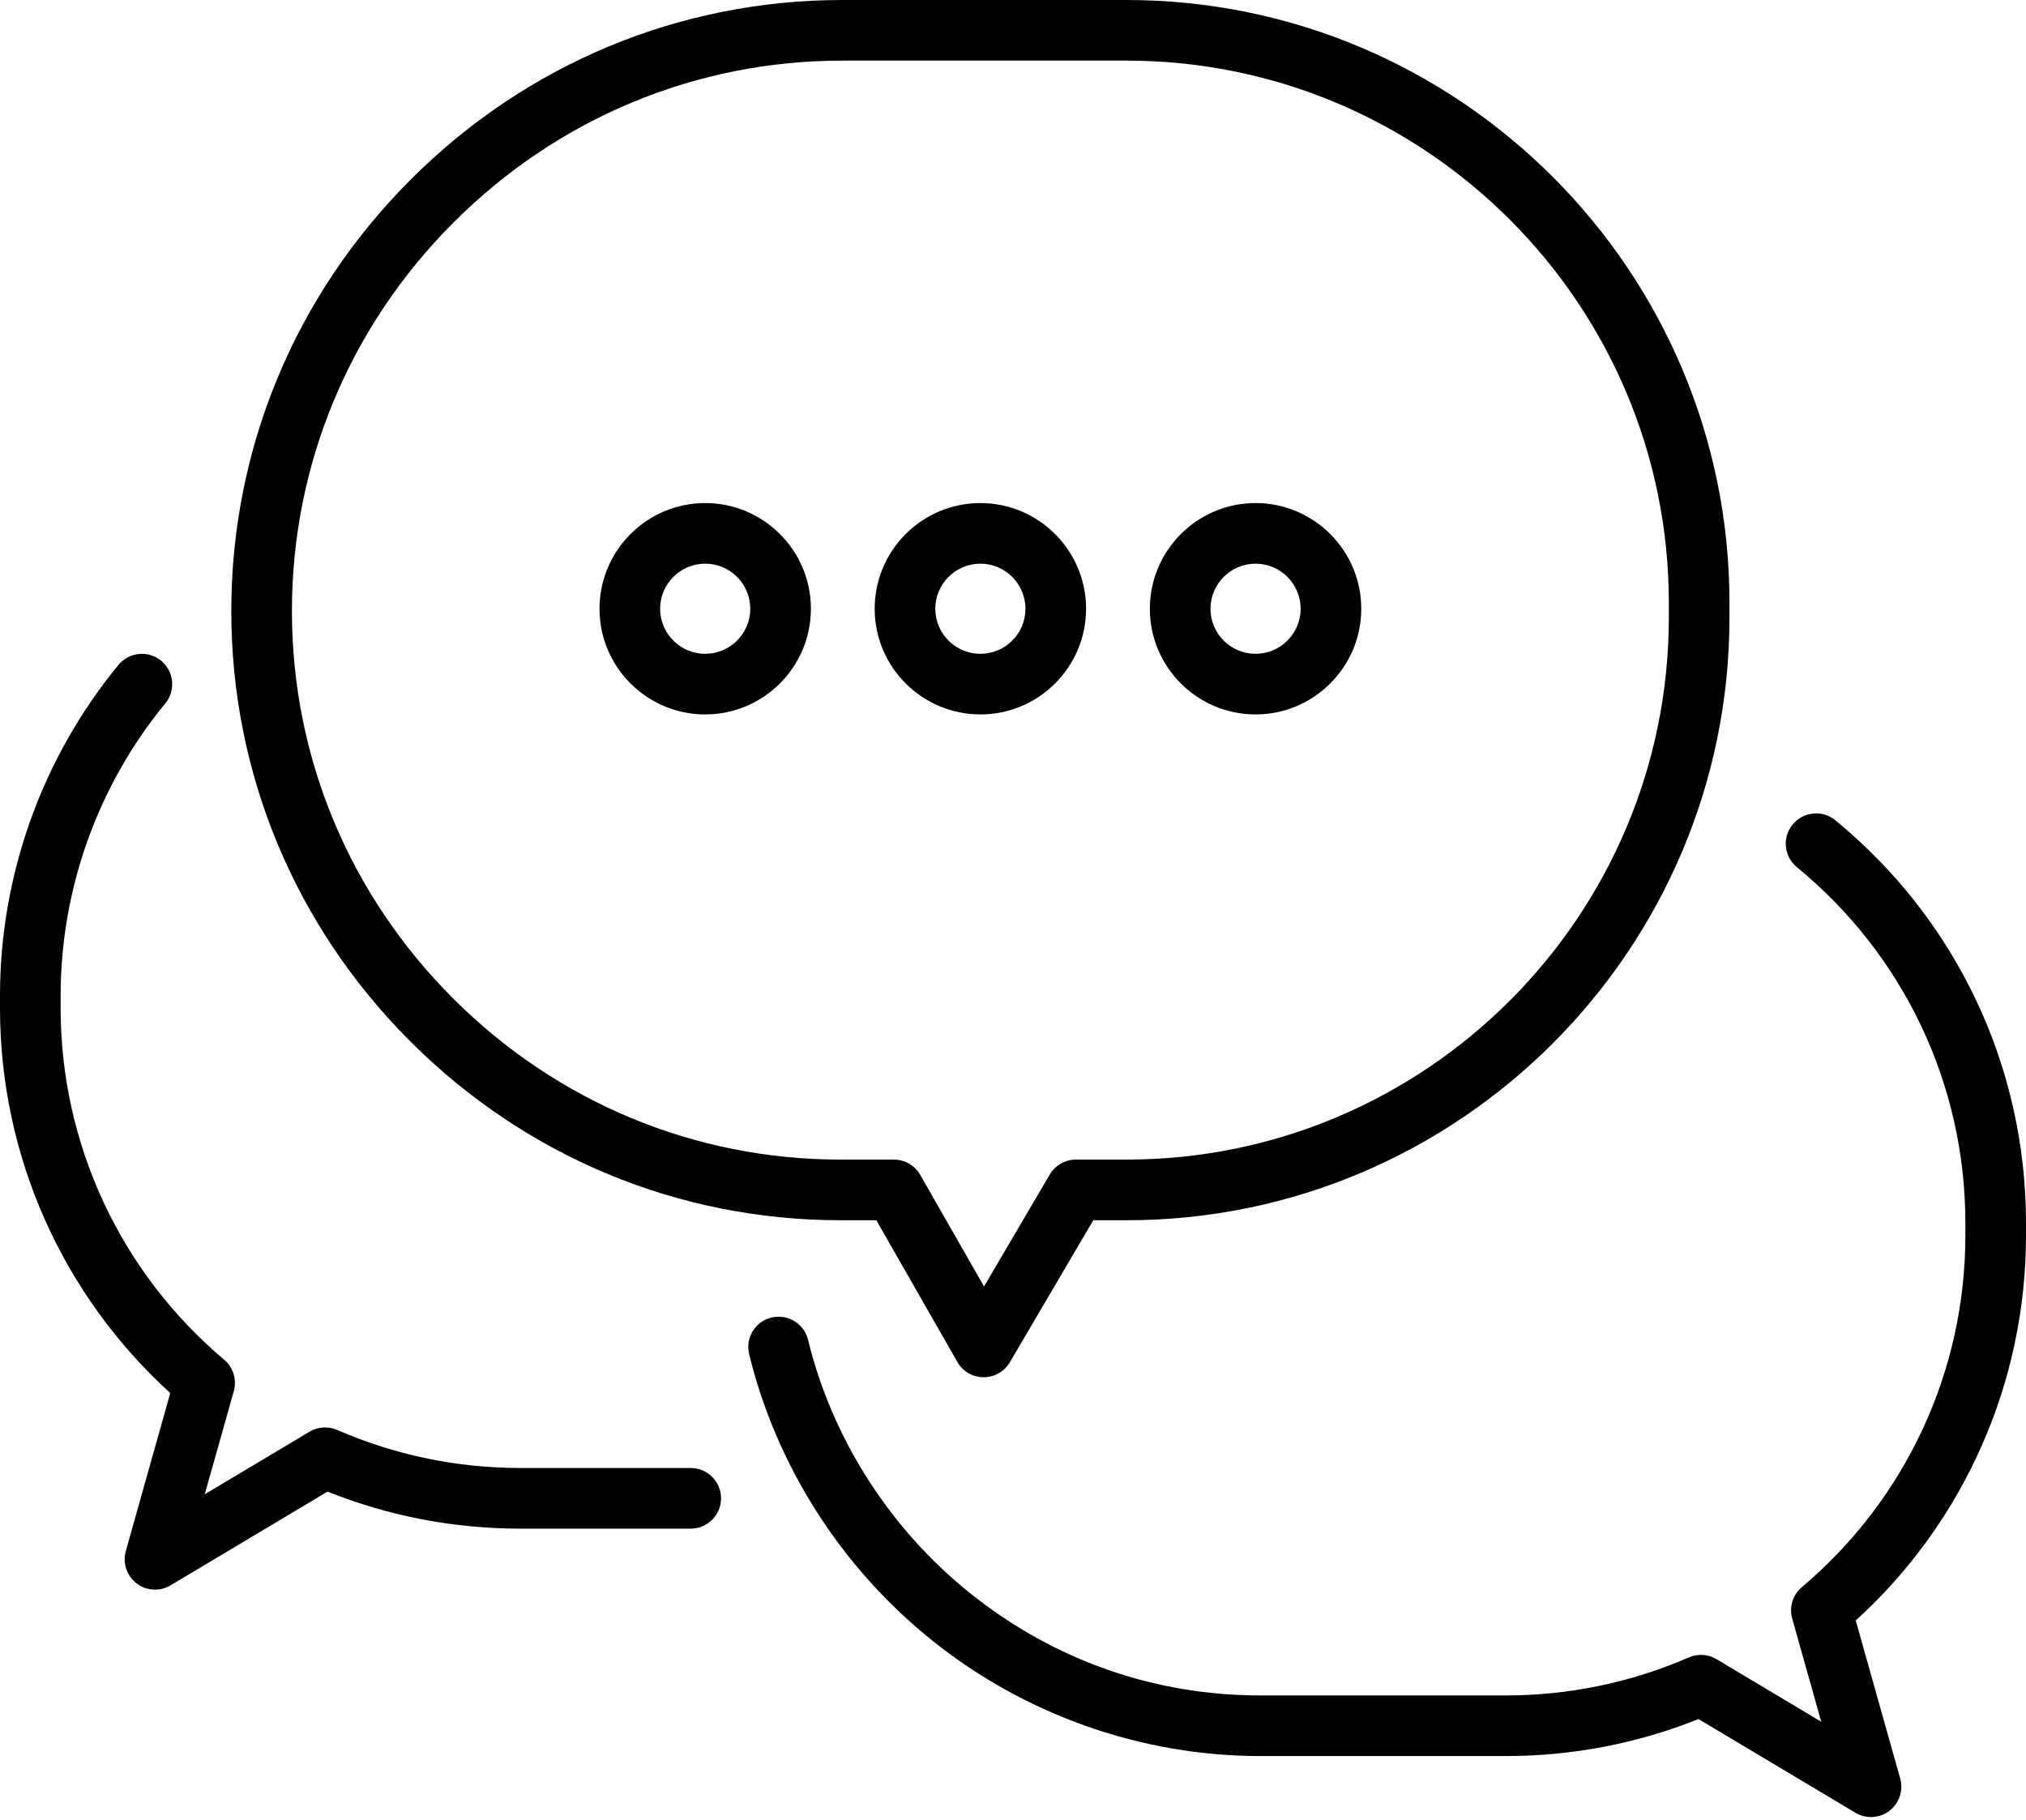
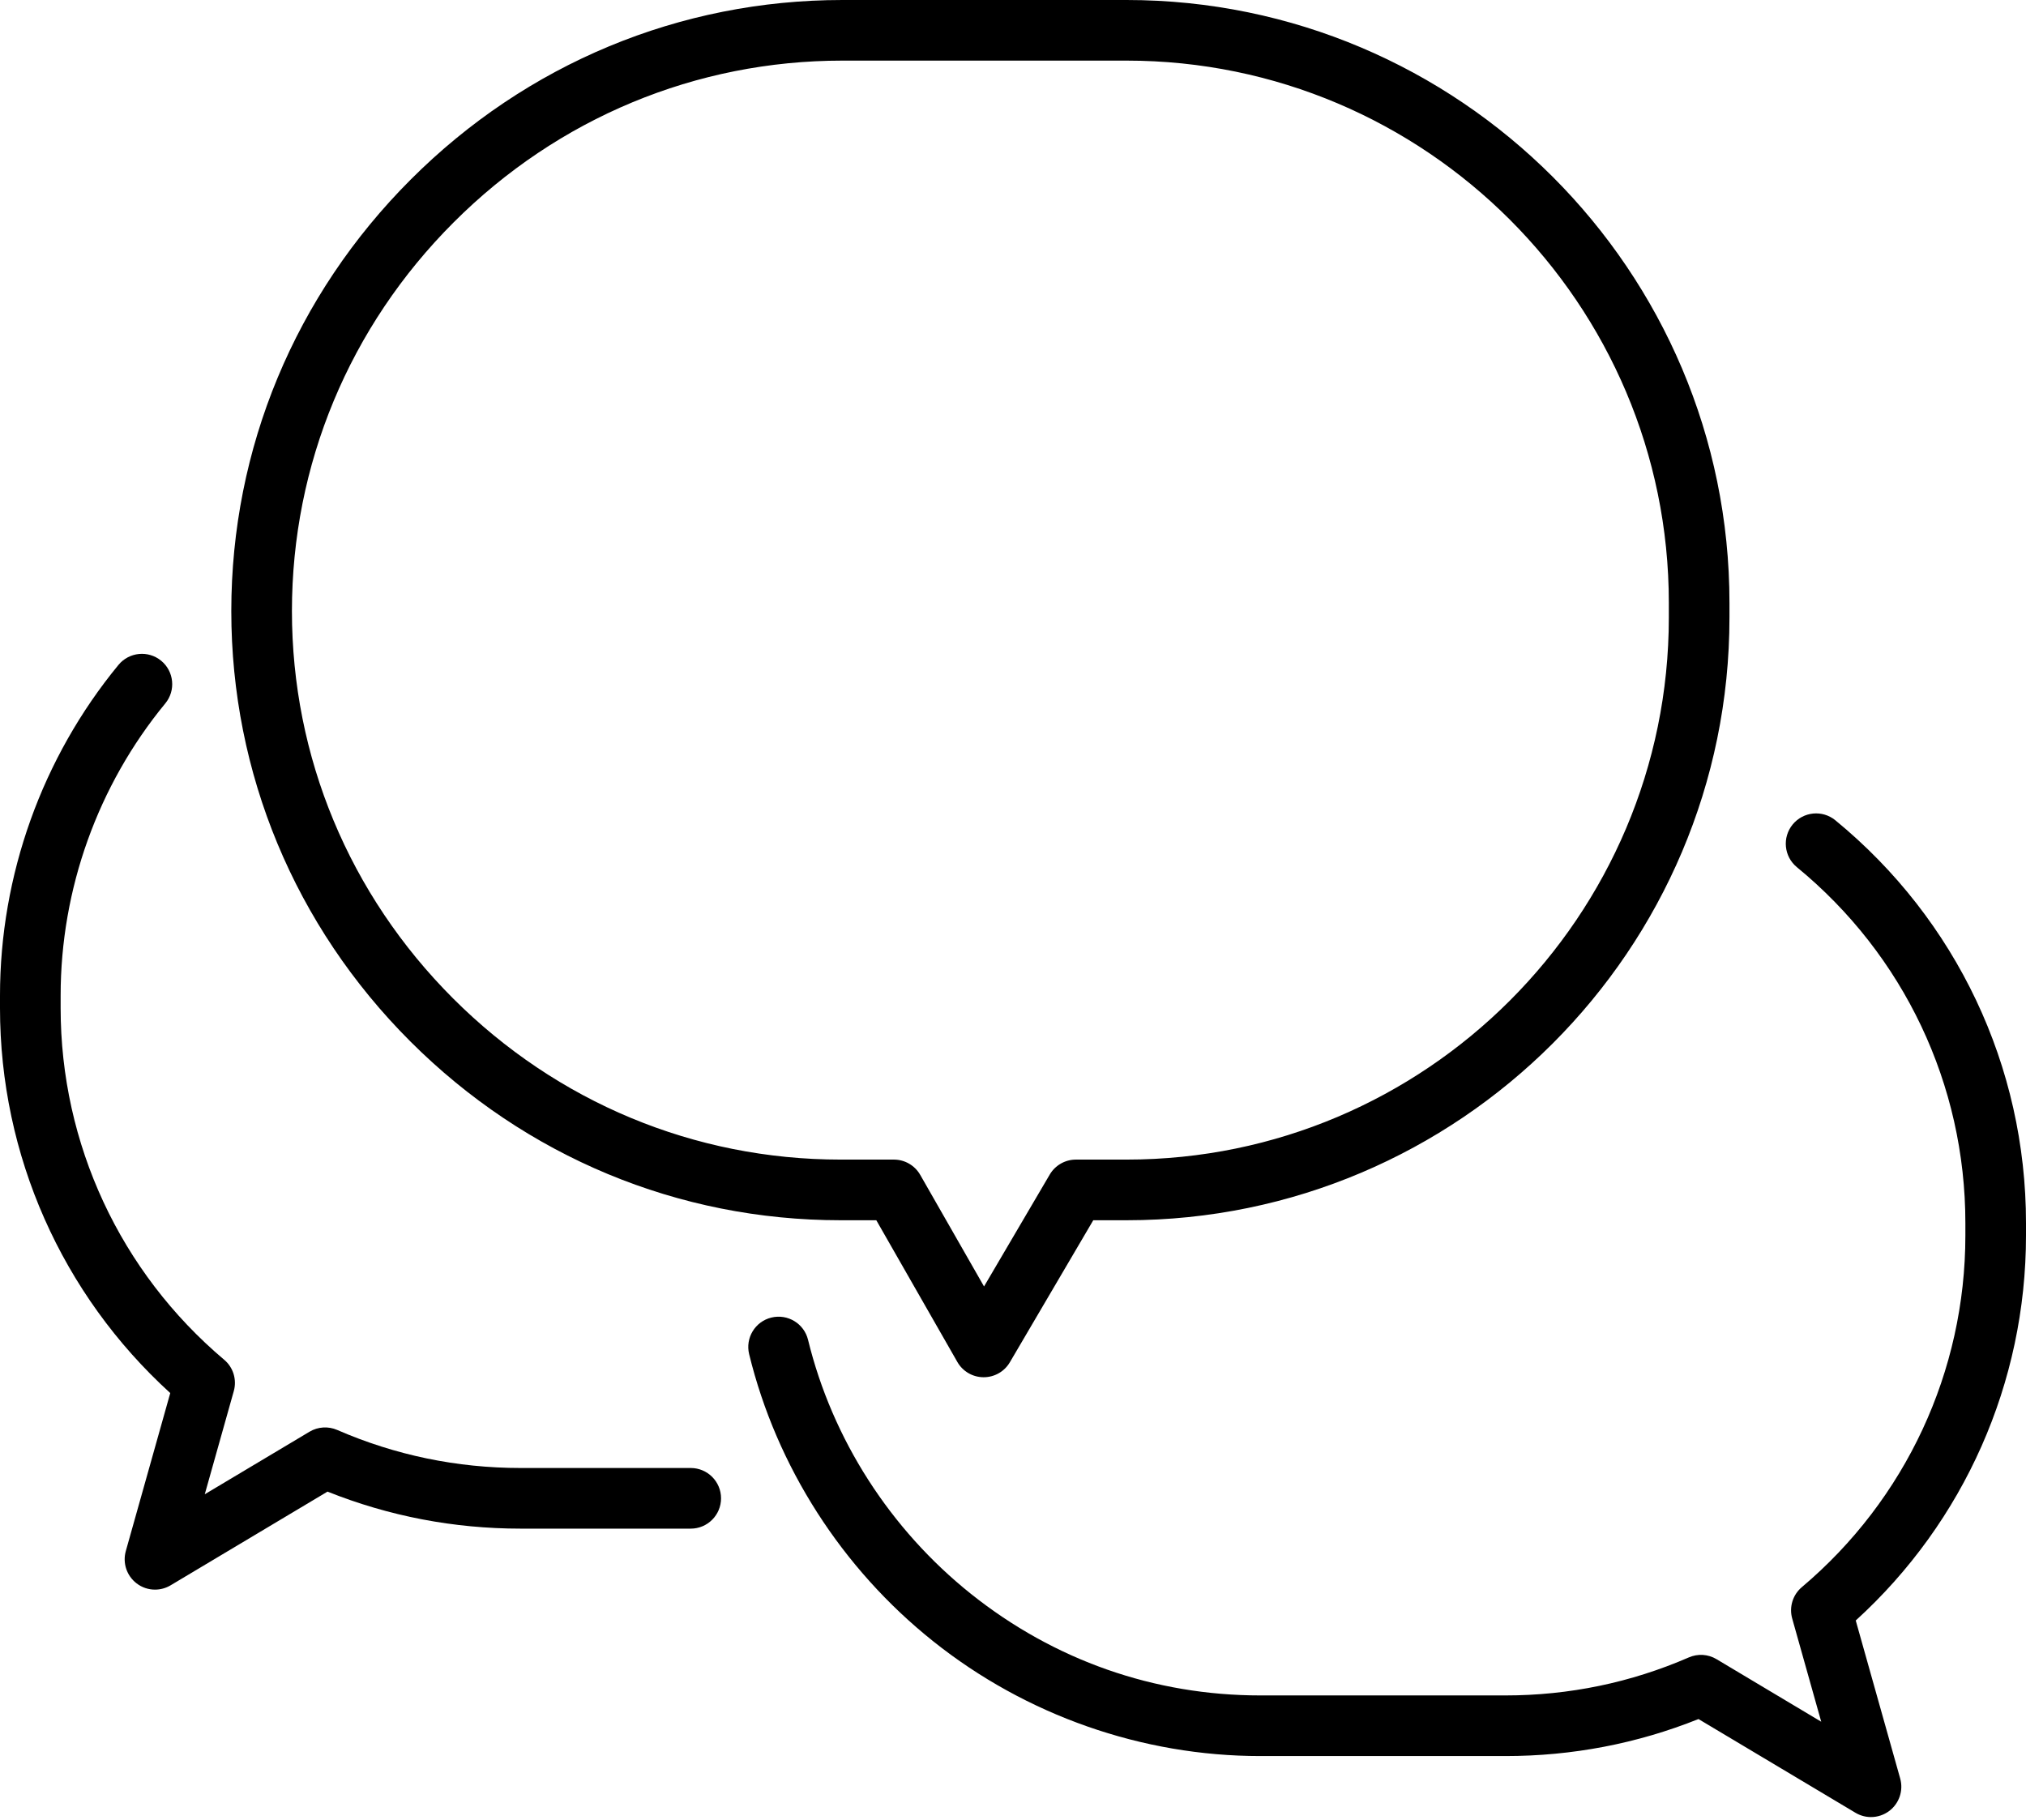
<svg xmlns="http://www.w3.org/2000/svg" width="600" height="539" viewBox="0 0 600 539" fill="none">
  <path d="M249.482 17.951C206.125 17.951 165.238 34.961 134.352 65.856C103.465 96.738 86.455 137.632 86.455 180.987C86.455 224.191 103.406 264.932 134.185 295.717C164.966 326.488 205.71 343.443 248.915 343.443H264.728C267.949 343.443 270.923 345.171 272.522 347.965L291.423 381.017L310.887 347.868C312.499 345.13 315.445 343.443 318.63 343.443H333.654C422.194 343.443 494.226 271.405 494.226 182.868V178.553C494.226 90.002 422.18 17.951 333.626 17.951H249.482ZM291.322 407.902C291.304 407.902 291.286 407.902 291.269 407.902C288.066 407.888 285.117 406.173 283.528 403.394L259.519 361.407H248.915C200.913 361.407 155.66 342.585 121.489 308.412C87.318 274.24 68.499 228.989 68.499 180.987C68.499 132.833 87.377 87.43 121.656 53.161C155.933 18.877 201.33 0 249.482 0H333.626C432.082 0 512.182 80.101 512.182 178.553V182.868C512.182 281.306 432.094 361.407 333.654 361.407H323.769L299.064 403.477C297.451 406.229 294.504 407.902 291.322 407.902Z" fill="black" />
-   <path d="M208.846 166.947C201.486 166.947 195.497 172.94 195.497 180.302C195.497 187.663 201.486 193.643 208.846 193.643C216.207 193.643 222.195 187.663 222.195 180.302C222.195 172.94 216.207 166.947 208.846 166.947ZM208.846 211.596C191.585 211.596 177.542 197.557 177.542 180.302C177.542 163.034 191.585 148.994 208.846 148.994C226.108 148.994 240.151 163.034 240.151 180.302C240.151 197.557 226.108 211.596 208.846 211.596Z" fill="black" />
-   <path d="M290.339 166.947C282.98 166.947 276.993 172.94 276.993 180.302C276.993 187.663 282.98 193.643 290.339 193.643C297.7 193.643 303.689 187.663 303.689 180.302C303.689 172.94 297.7 166.947 290.339 166.947ZM290.339 211.596C273.079 211.596 259.036 197.557 259.036 180.302C259.036 163.034 273.079 148.994 290.339 148.994C307.601 148.994 321.645 163.034 321.645 180.302C321.645 197.557 307.601 211.596 290.339 211.596Z" fill="black" />
-   <path d="M371.835 166.947C364.473 166.947 358.485 172.94 358.485 180.302C358.485 187.663 364.473 193.643 371.835 193.643C379.194 193.643 385.181 187.663 385.181 180.302C385.181 172.94 379.194 166.947 371.835 166.947ZM371.835 211.596C354.572 211.596 340.529 197.557 340.529 180.302C340.529 163.034 354.572 148.994 371.835 148.994C389.095 148.994 403.138 163.034 403.138 180.302C403.138 197.557 389.095 211.596 371.835 211.596Z" fill="black" />
  <path d="M554.097 538.171C552.512 538.171 550.919 537.751 549.496 536.898L503.007 509.142C484.816 516.421 465.601 520.103 445.817 520.103H373.247C338.256 520.103 303.856 508.042 276.381 486.118C249.349 464.565 229.985 434.361 221.857 401.068C220.682 396.26 223.633 391.391 228.449 390.23C233.267 389.056 238.125 391.997 239.302 396.817C246.491 426.254 263.636 452.985 287.577 472.091C312.236 491.753 341.86 502.147 373.247 502.147H445.817C464.686 502.147 482.963 498.353 500.14 490.888C502.794 489.727 505.842 489.912 508.327 491.395L539.356 509.932L530.761 479.37C529.808 475.984 530.922 472.338 533.613 470.077C564.391 444.1 582.045 406.147 582.045 365.921V362.226C582.045 321.258 563.856 282.848 532.144 256.834C528.312 253.682 527.753 248.034 530.897 244.191C534.043 240.36 539.699 239.804 543.534 242.943C579.418 272.38 600 315.857 600 362.226V365.921C600 409.496 581.697 450.724 549.578 479.951L562.742 526.752C563.736 530.287 562.475 534.081 559.556 536.318C557.953 537.541 556.029 538.171 554.097 538.171Z" fill="black" />
  <path d="M45.902 470.808C43.97 470.808 42.046 470.188 40.444 468.948C37.525 466.71 36.263 462.928 37.259 459.386L50.421 412.588C18.303 383.358 0 342.137 0 298.564V294.87C0 259.202 12.462 224.419 35.091 196.922C38.242 193.102 43.901 192.546 47.729 195.695C51.556 198.845 52.105 204.511 48.954 208.331C28.965 232.615 17.956 263.351 17.956 294.87V298.564C17.956 338.785 35.608 376.742 66.386 402.722C69.077 404.973 70.192 408.616 69.238 412.006L60.643 442.564L91.674 424.034C94.158 422.555 97.205 422.365 99.86 423.516C117.038 430.991 135.315 434.785 154.184 434.785H204.56C209.519 434.785 213.538 438.808 213.538 443.766C213.538 448.724 209.519 452.746 204.56 452.746H154.184C134.399 452.746 115.184 449.053 96.993 441.78L50.503 469.543C49.08 470.39 47.489 470.808 45.902 470.808Z" fill="black" />
</svg>